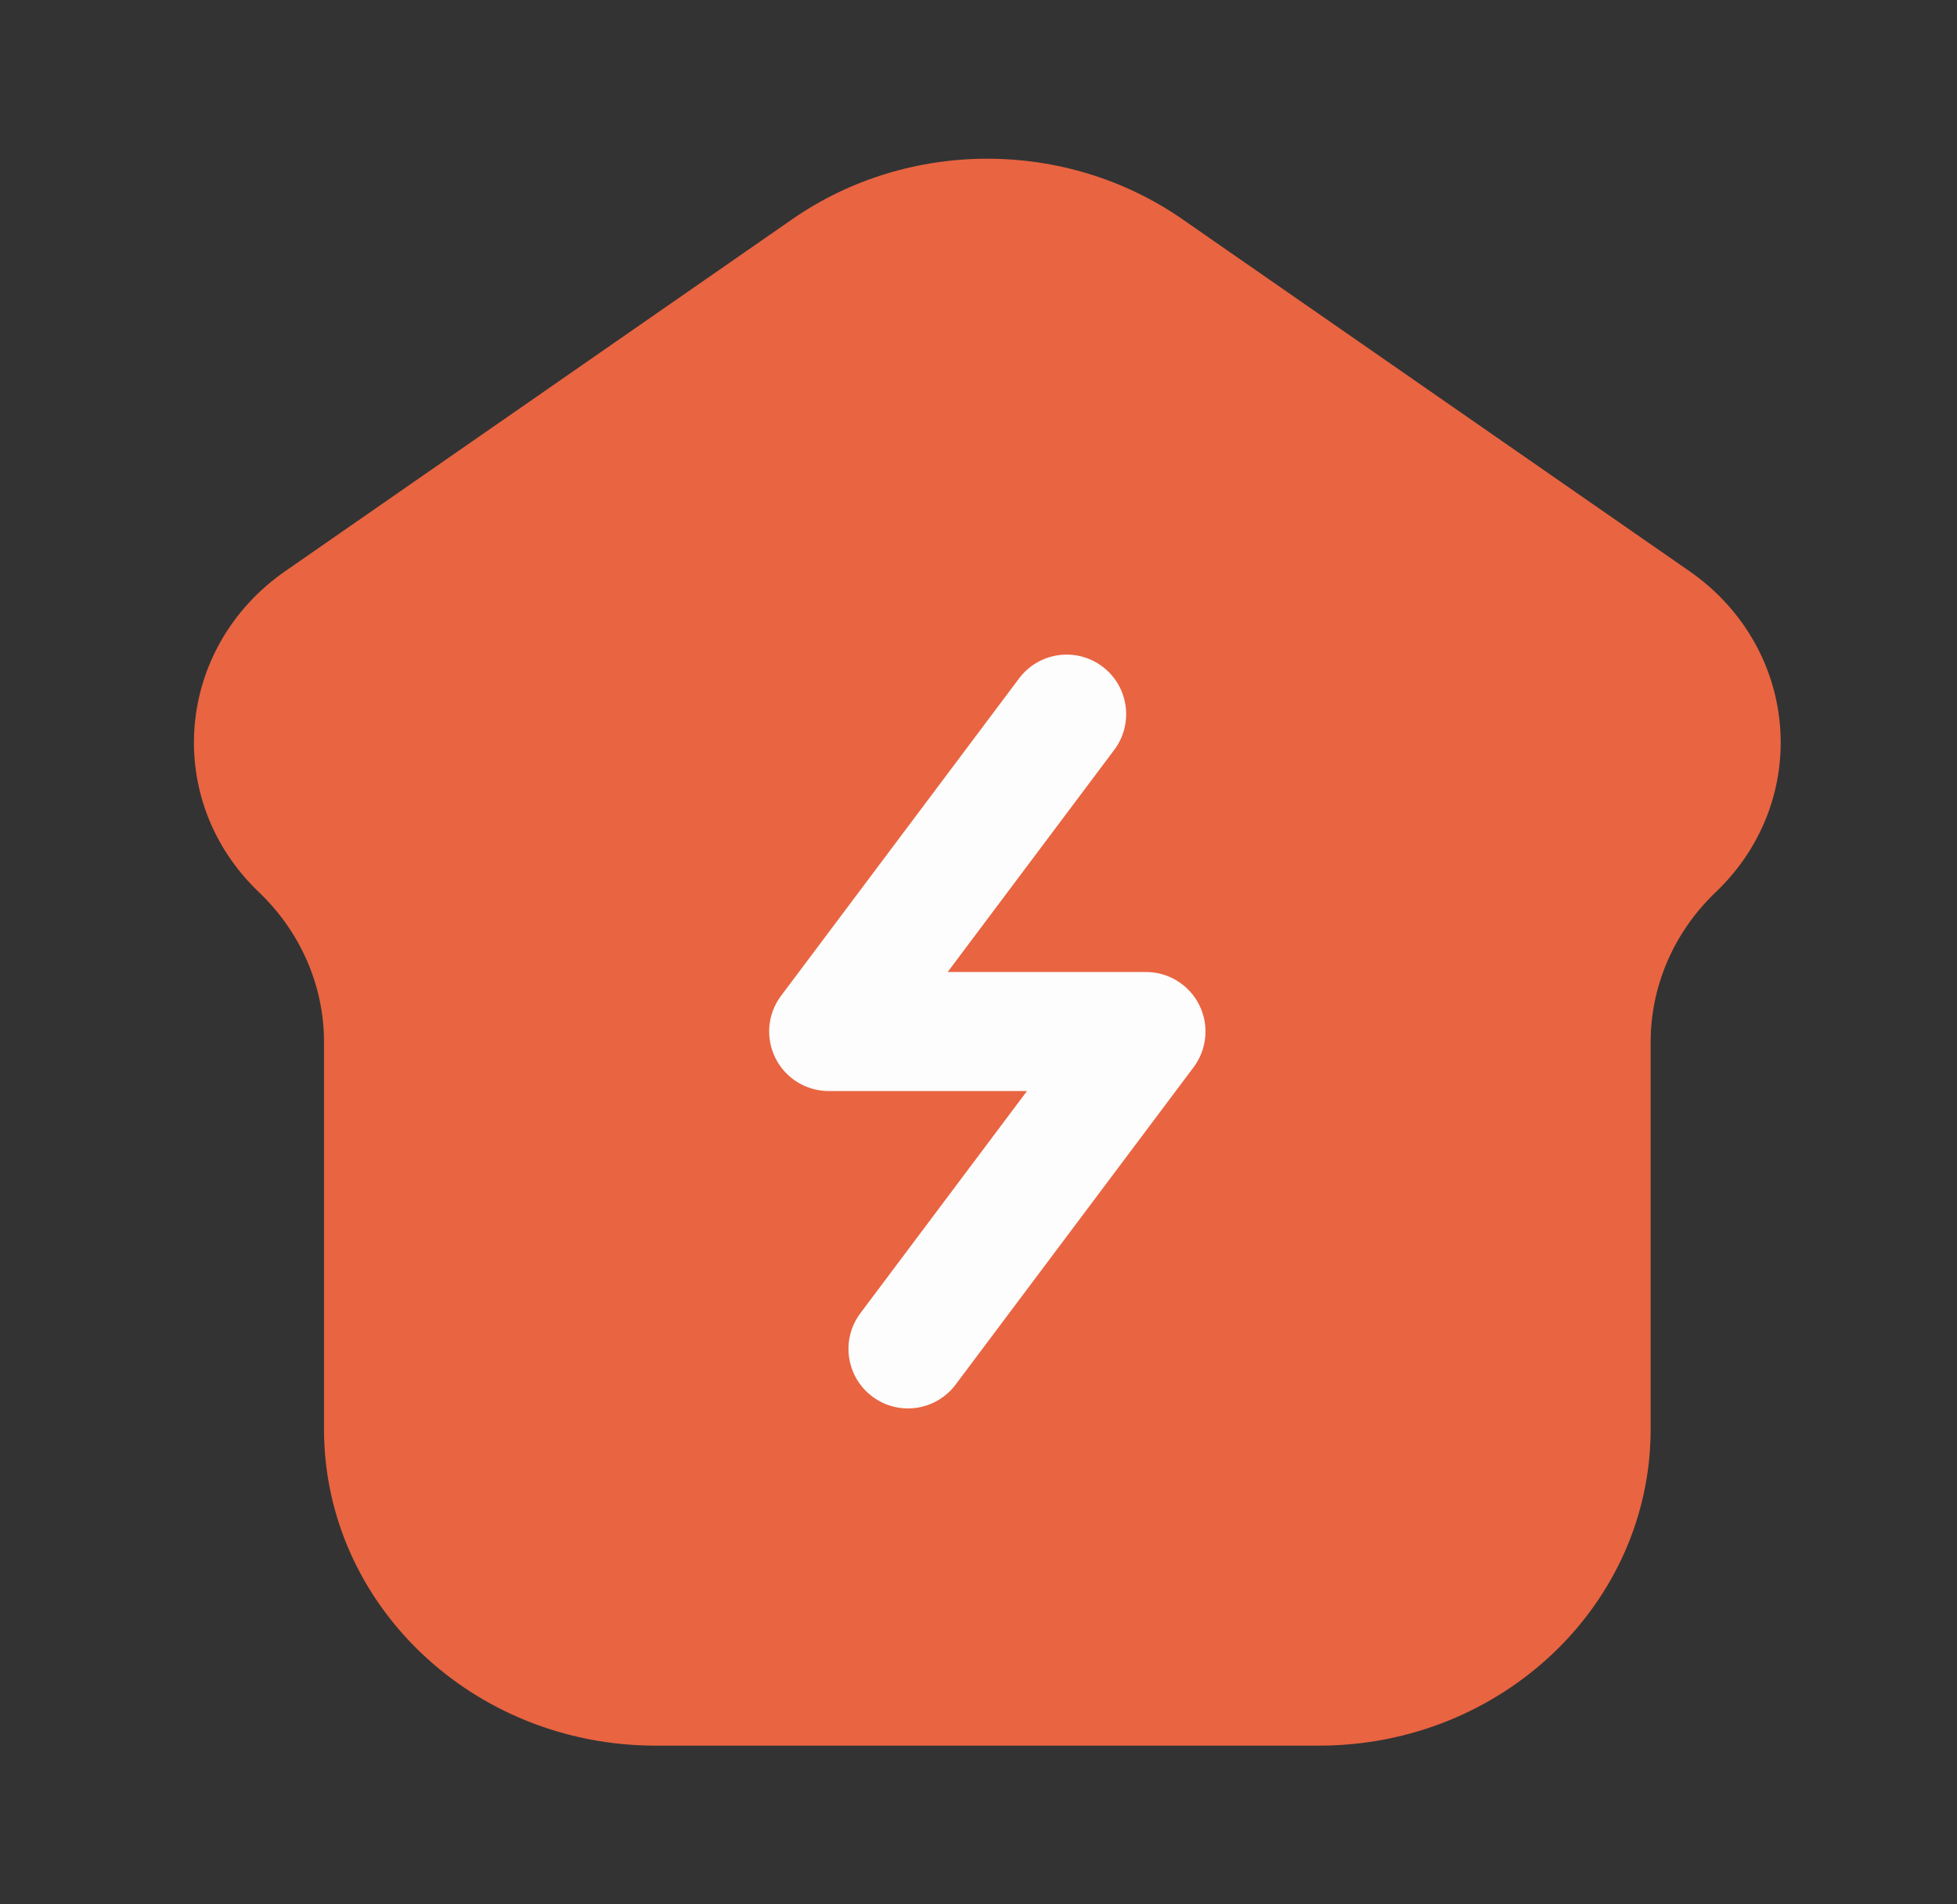
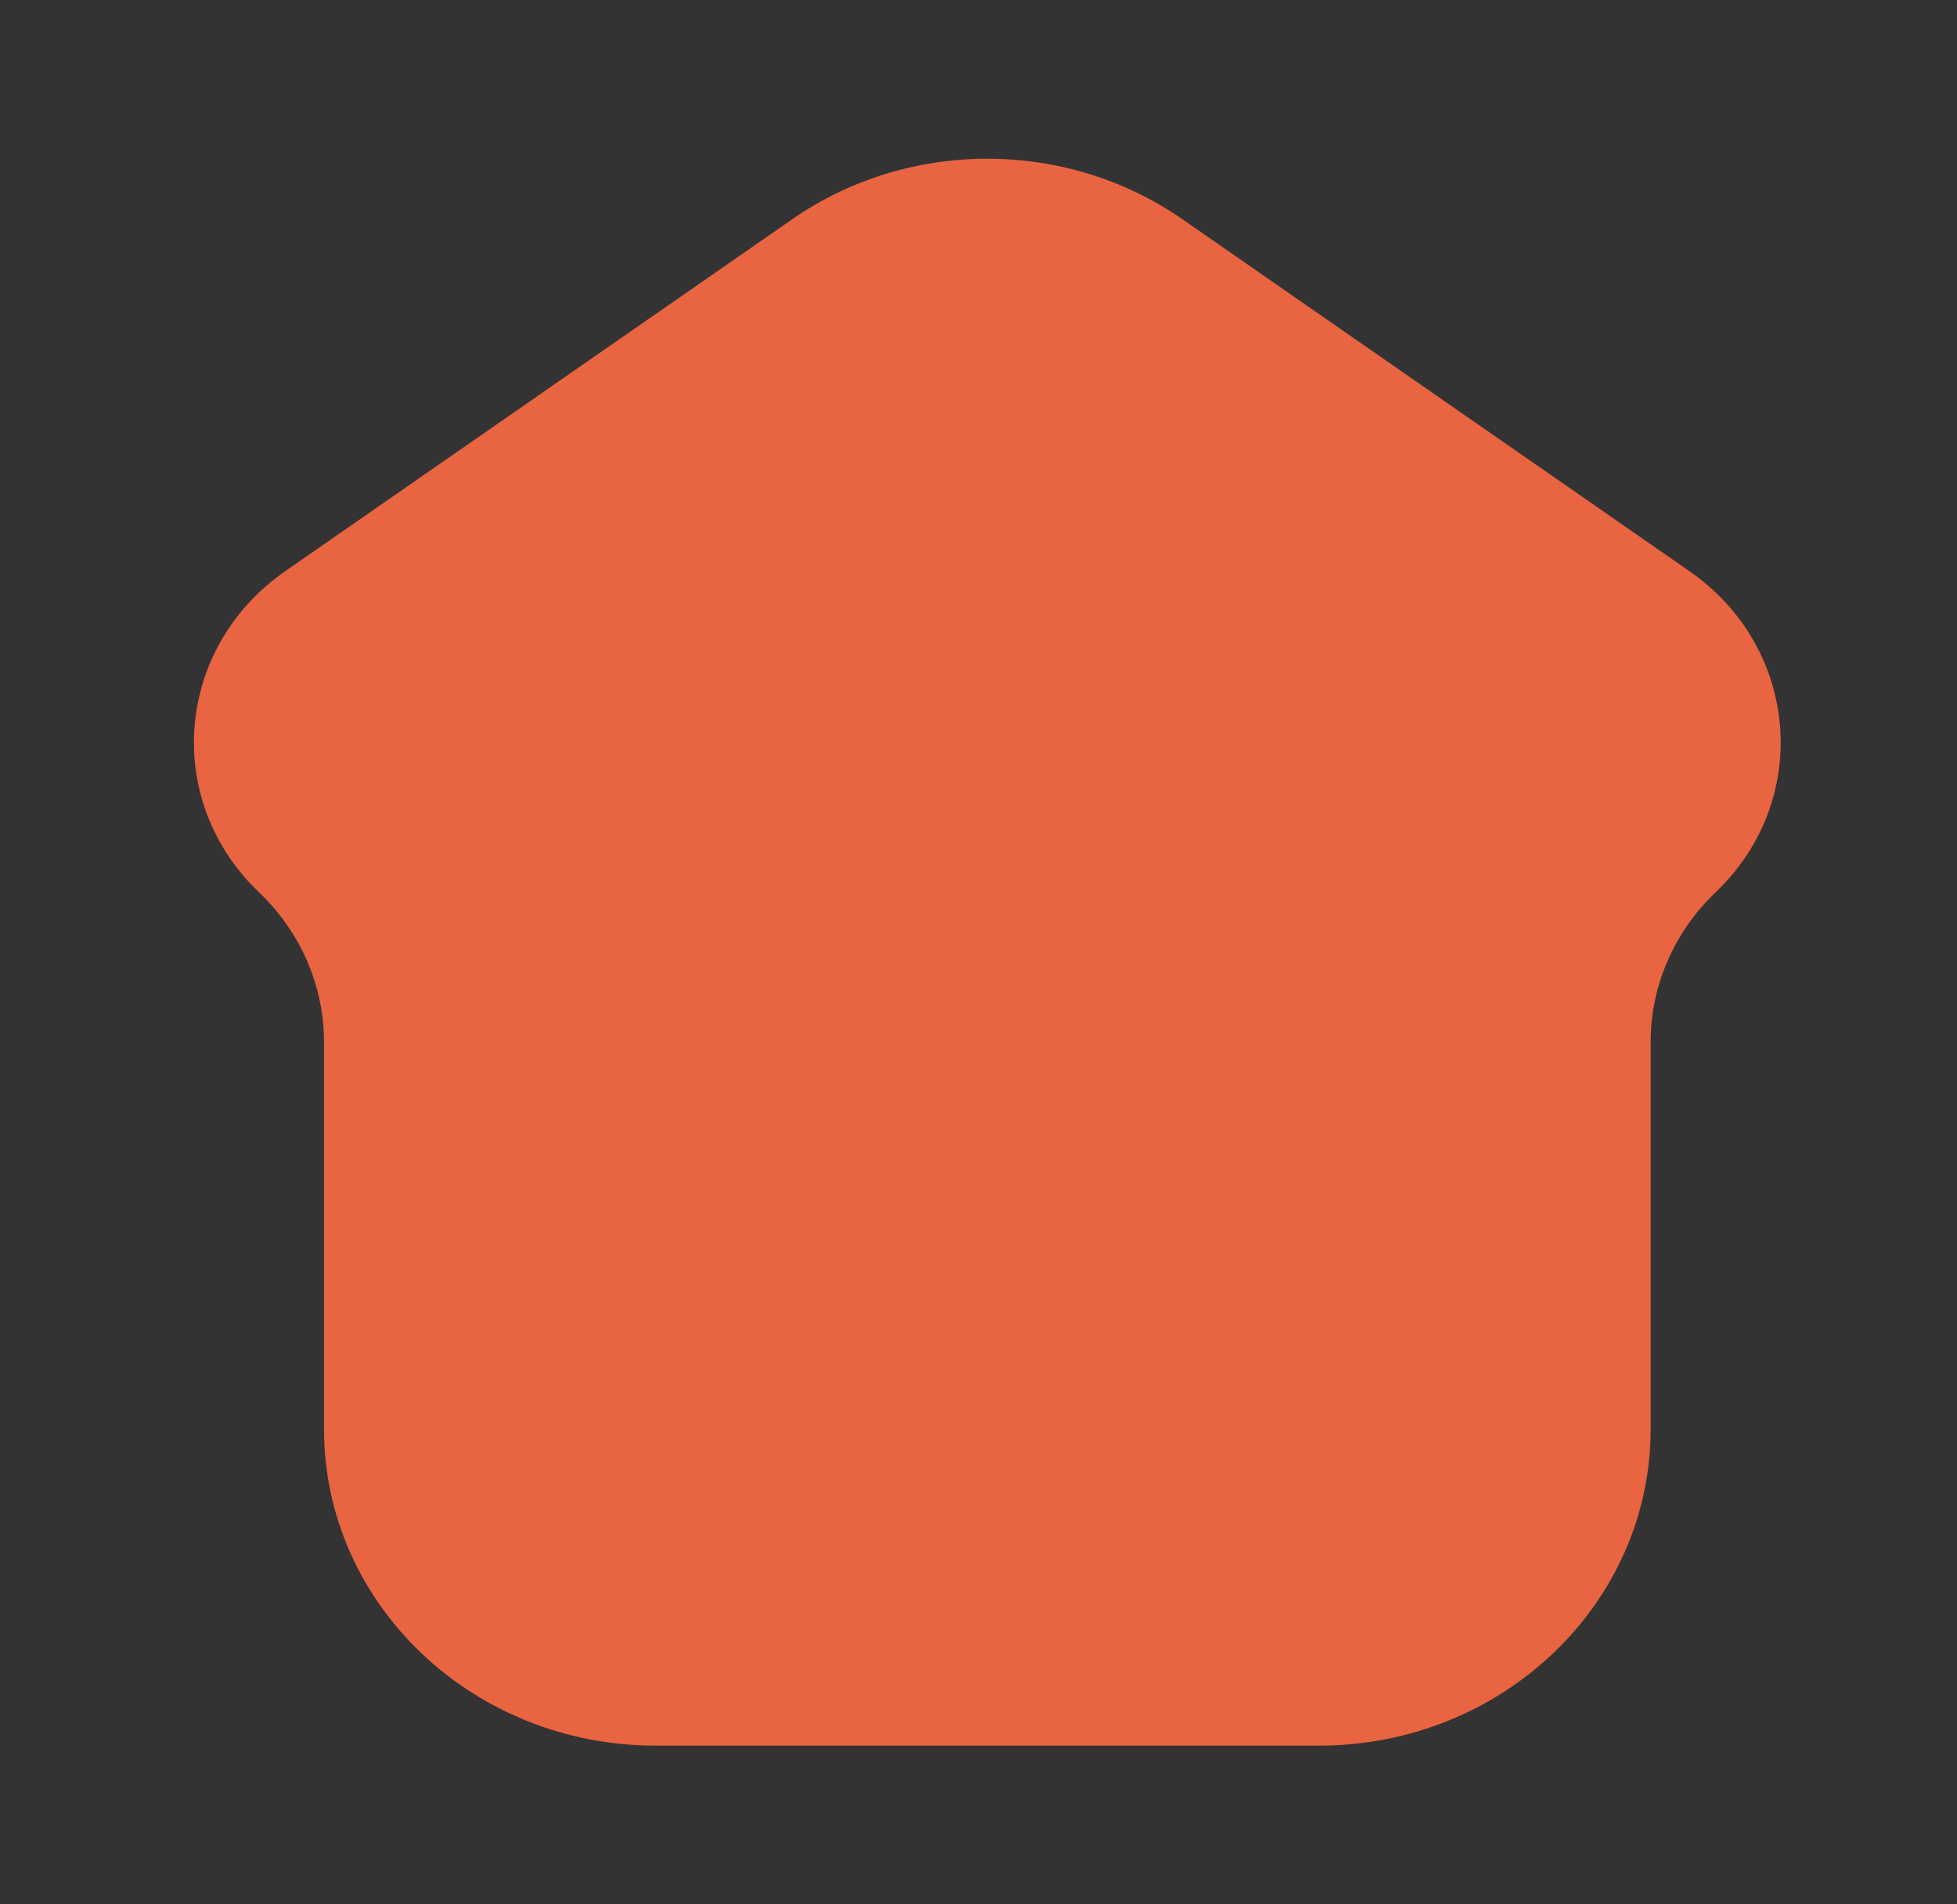
<svg xmlns="http://www.w3.org/2000/svg" width="37" height="36" viewBox="0 0 37 36" fill="none">
  <rect x="0" y="0" width="37" height="36" fill="#333333" stroke="none" />
  <path d="M12.396 33H24.937C28.4 33 31.208 30.321 31.208 27.016V19.7C31.208 18.637 31.65 17.618 32.437 16.867C34.261 15.127 34.024 12.243 31.938 10.795L22.355 4.144C20.156 2.619 17.177 2.619 14.979 4.144L5.396 10.795C3.31 12.243 3.072 15.127 4.896 16.867C5.683 17.618 6.126 18.637 6.126 19.7V27.016C6.126 30.321 8.933 33 12.396 33Z" fill="#E96441" />
-   <path fill-rule="evenodd" clip-rule="evenodd" d="M20.842 12.6C21.339 12.973 21.439 13.678 21.067 14.175L17.917 18.375H21.667C22.093 18.375 22.482 18.616 22.673 18.997C22.864 19.378 22.822 19.834 22.567 20.175L18.067 26.175C17.694 26.672 16.989 26.773 16.492 26.4C15.995 26.027 15.894 25.322 16.267 24.825L19.417 20.625H15.667C15.241 20.625 14.851 20.384 14.661 20.003C14.47 19.622 14.511 19.166 14.767 18.825L19.267 12.825C19.64 12.328 20.345 12.227 20.842 12.6Z" fill="#FDFDFD" />
</svg>